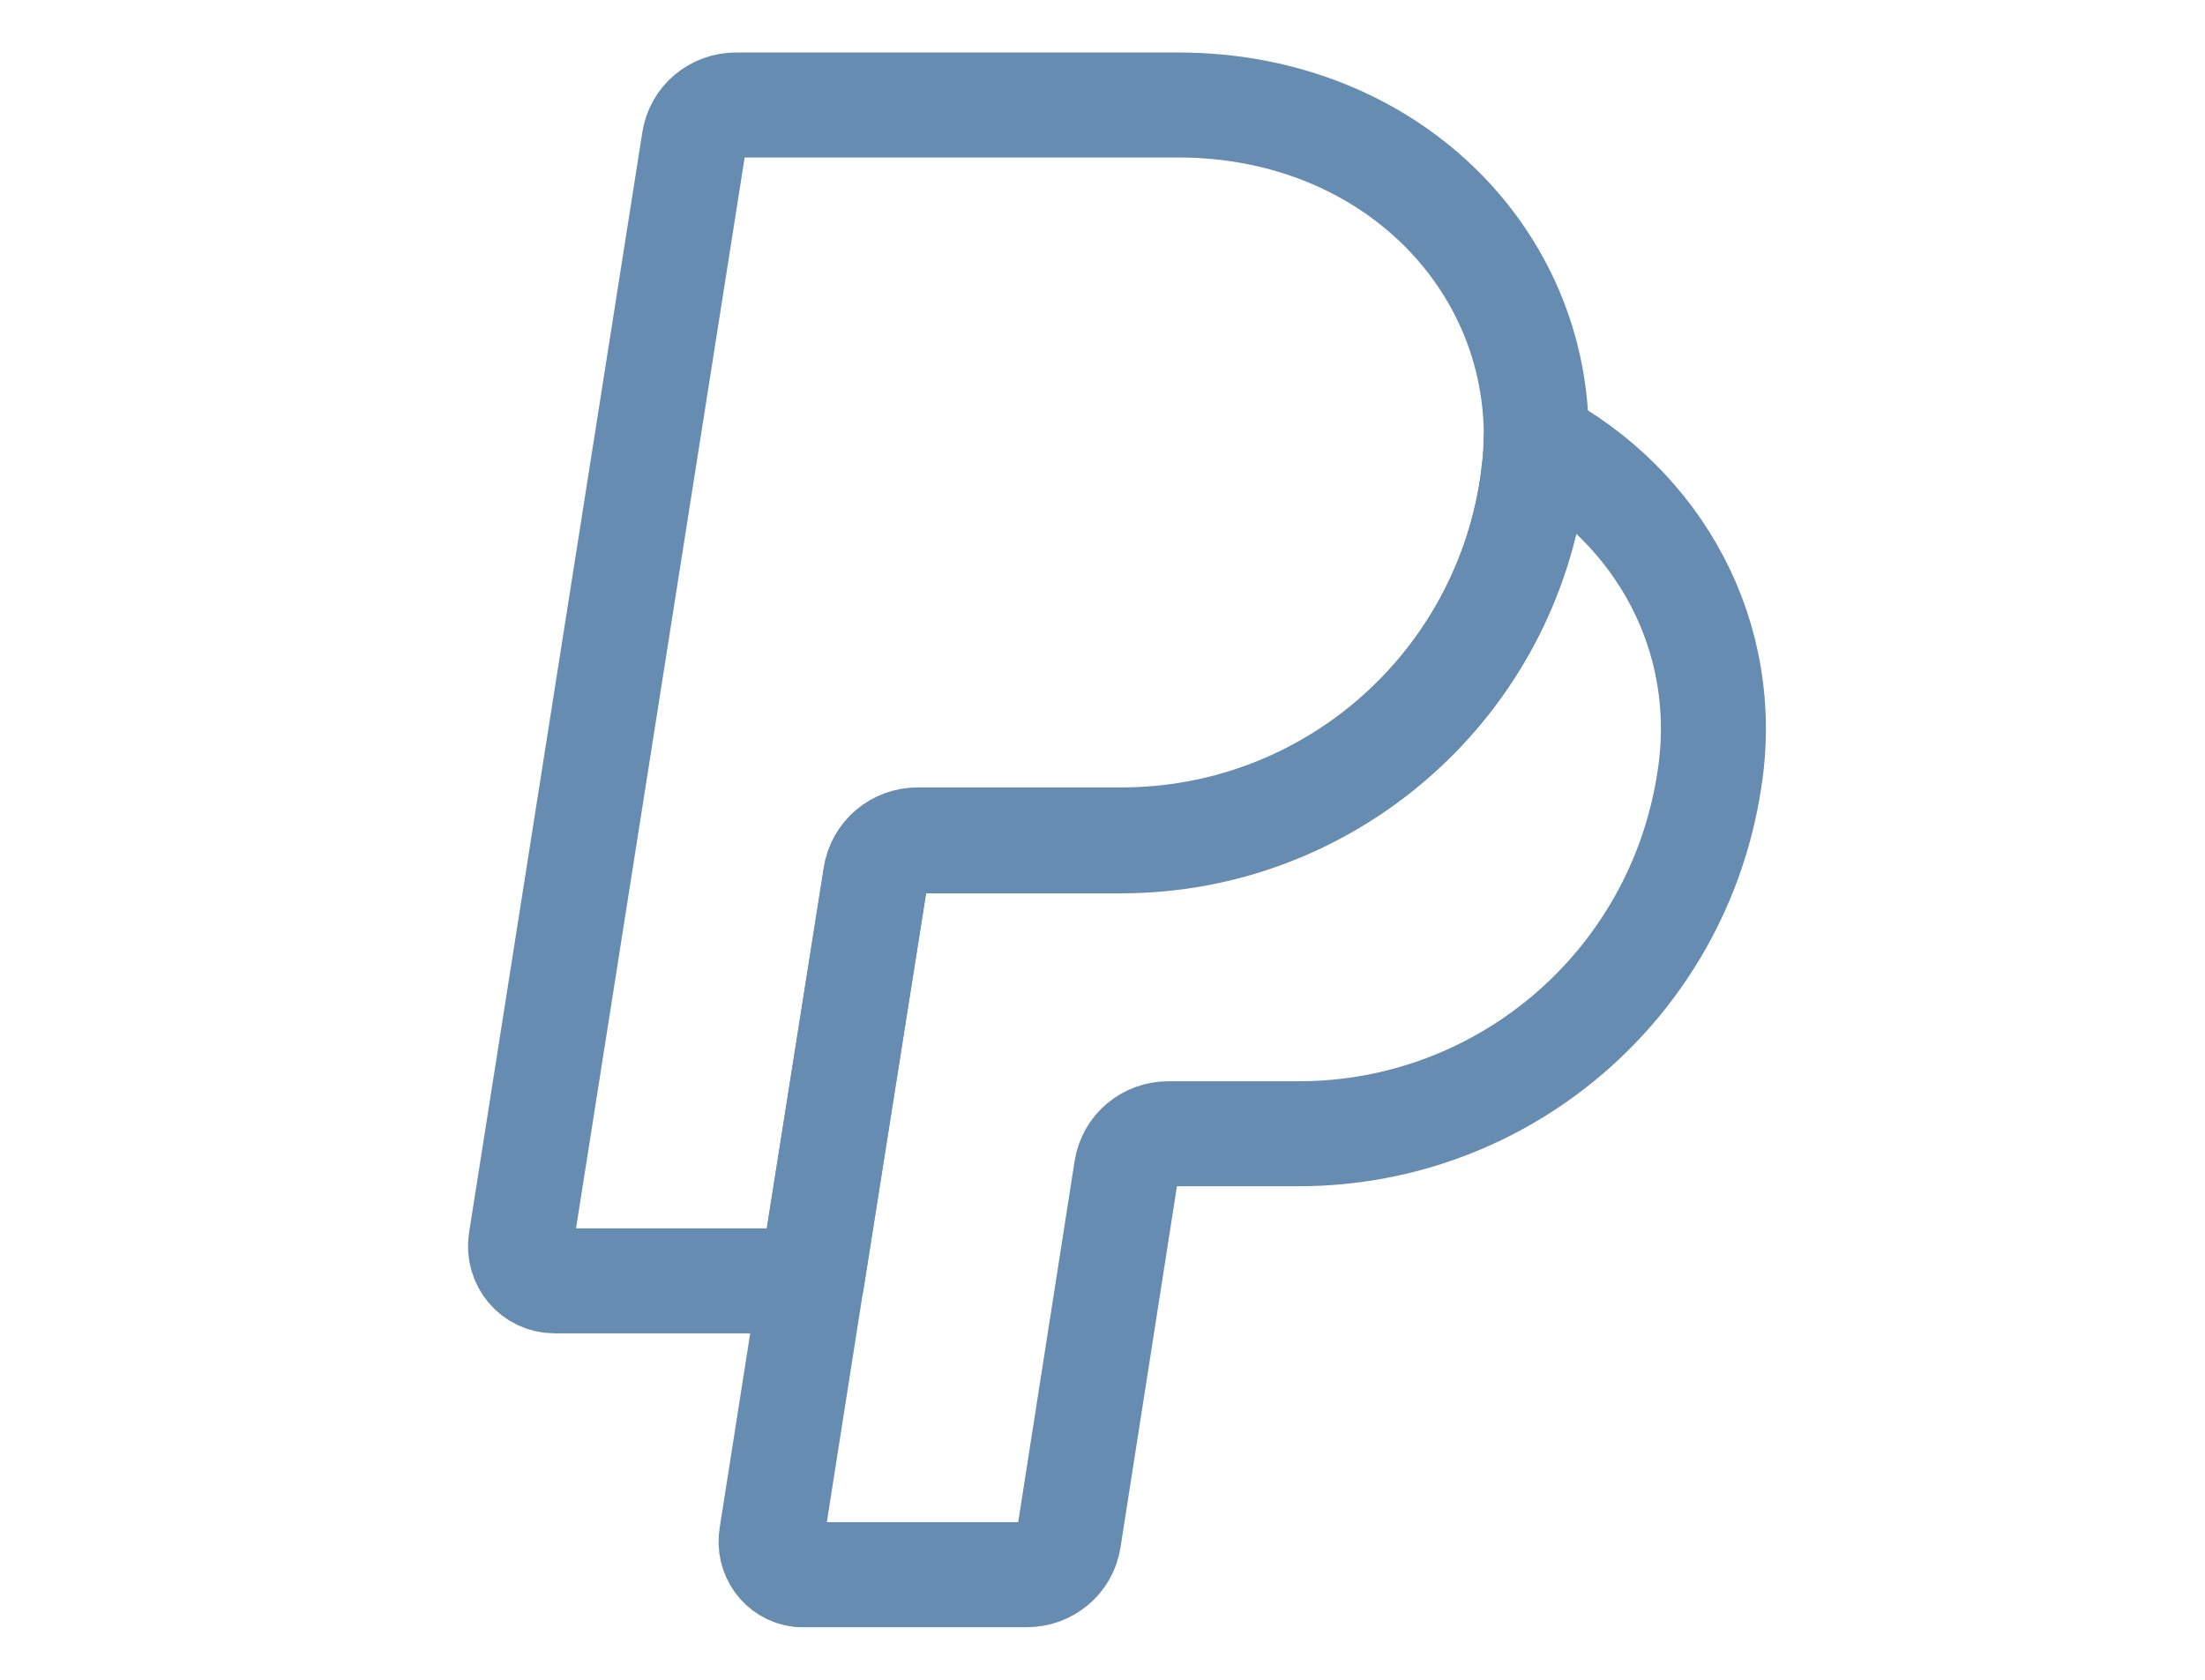
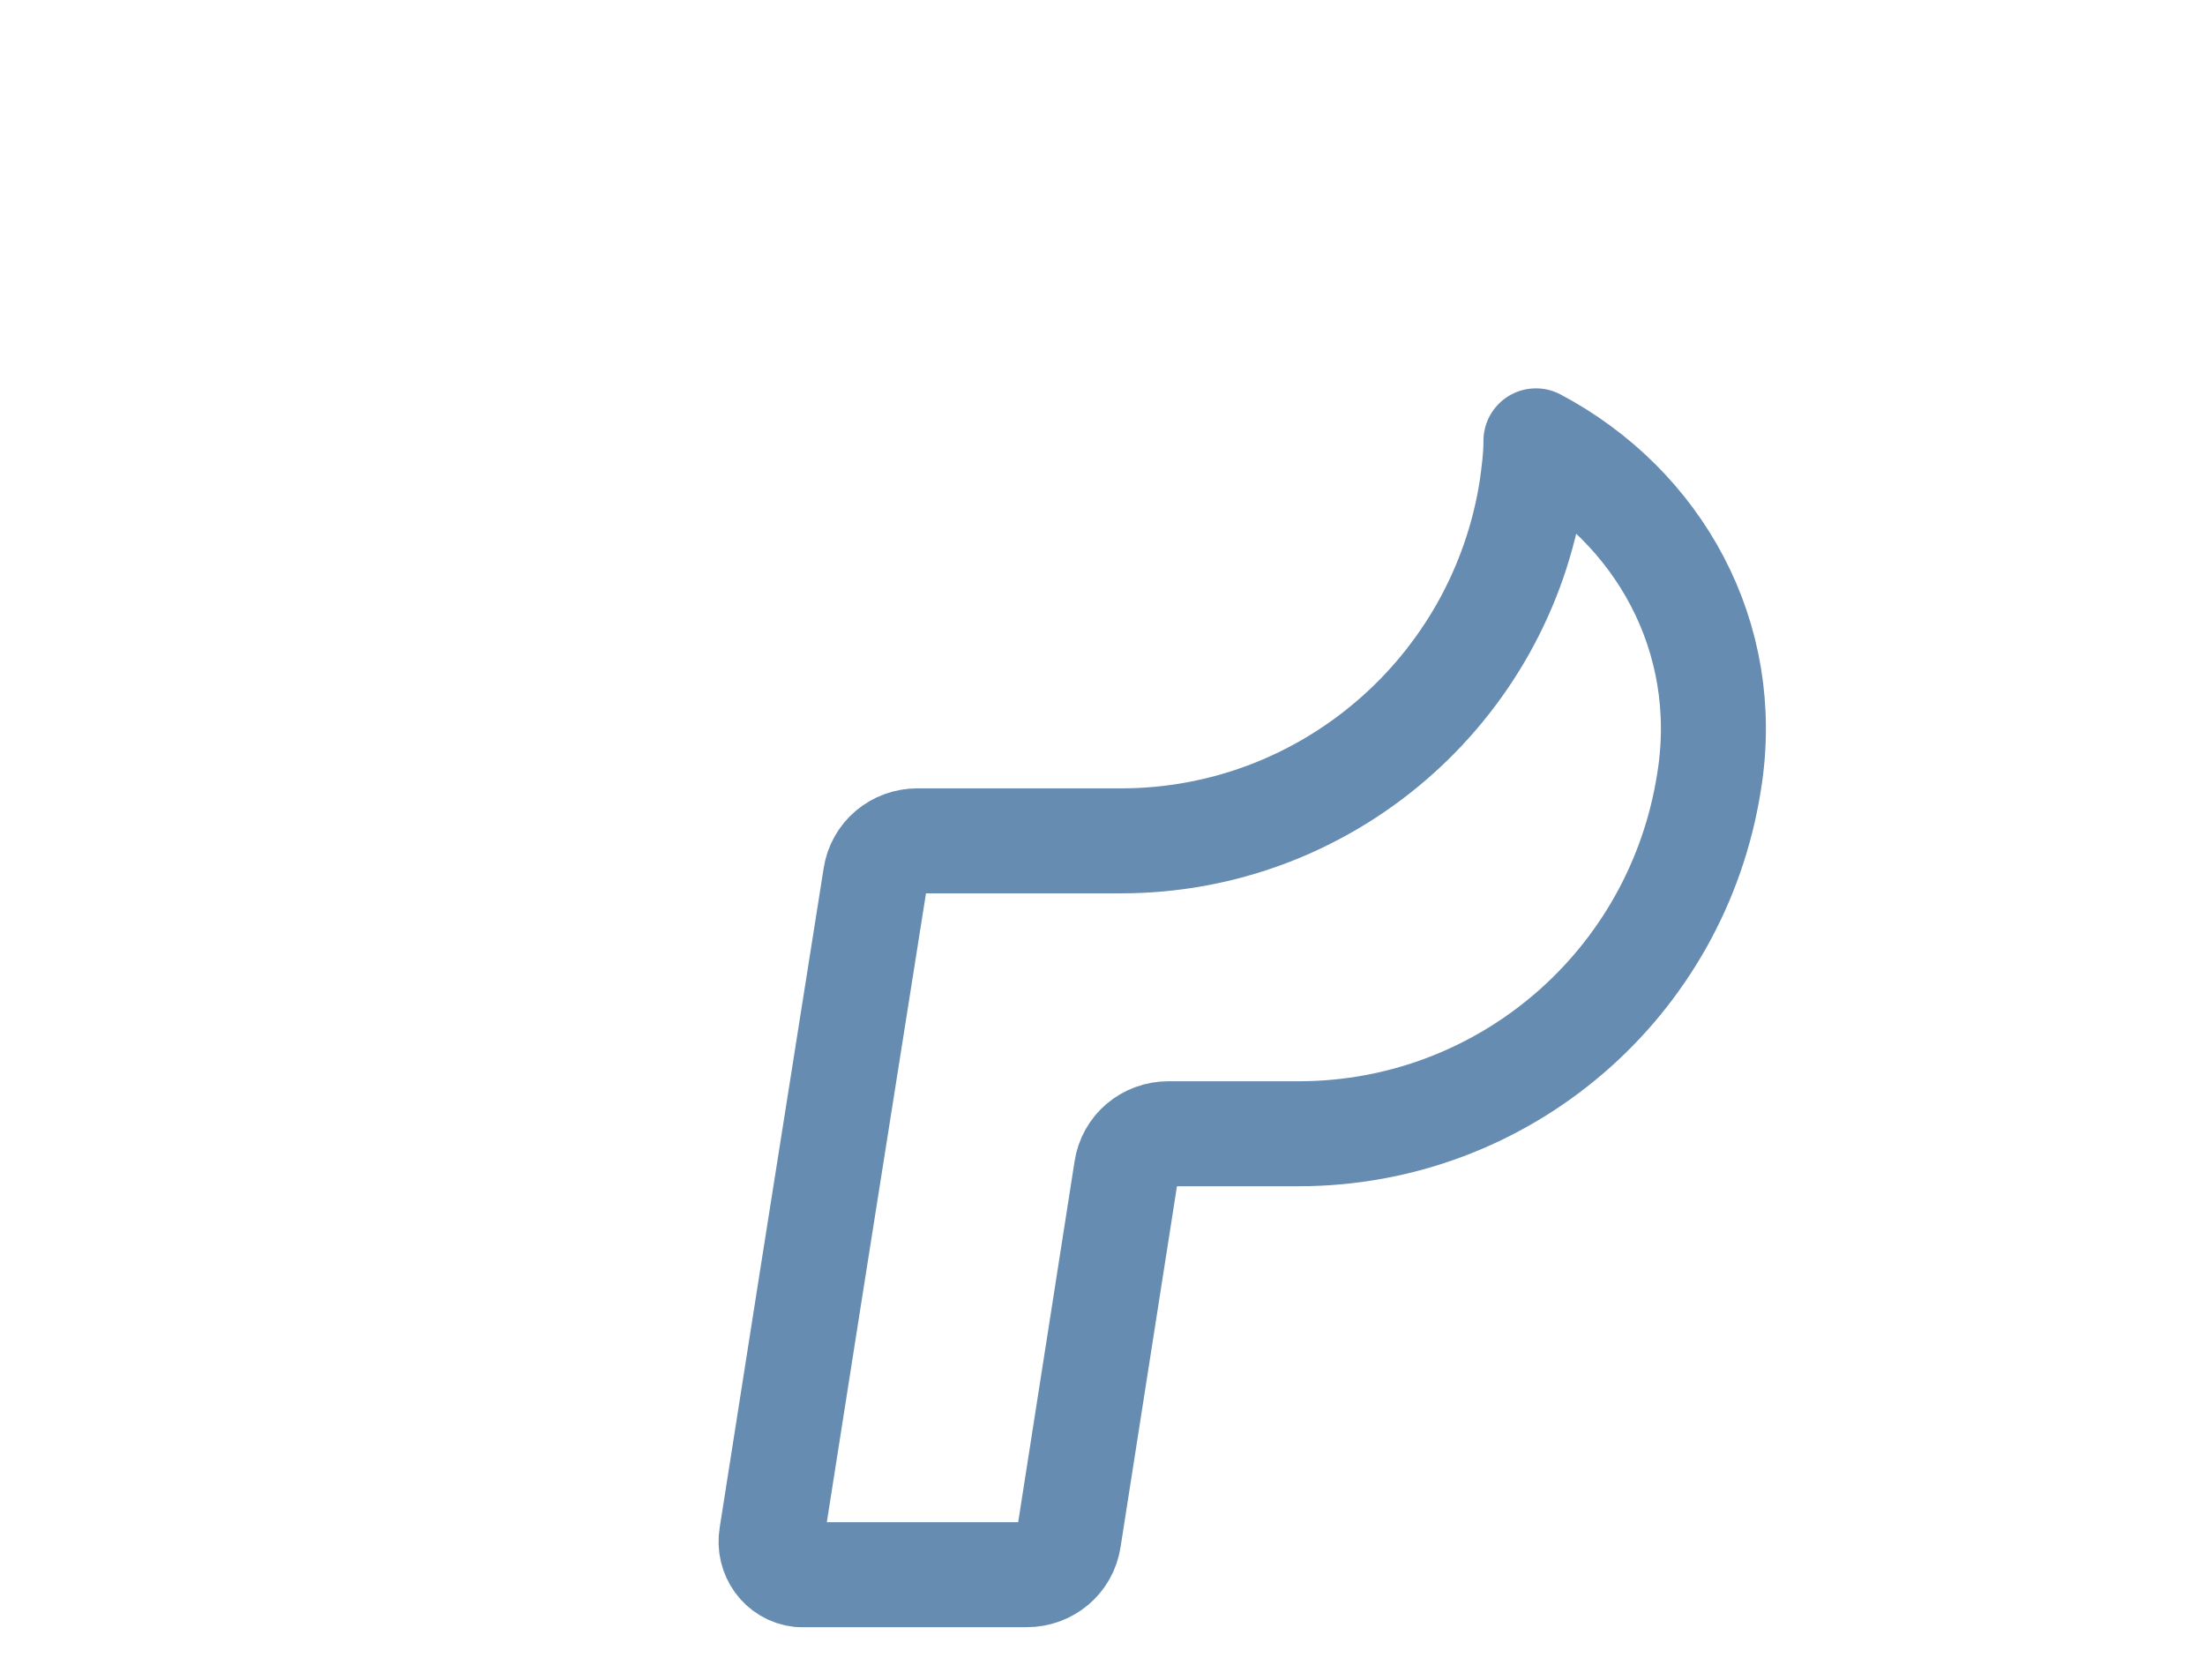
<svg xmlns="http://www.w3.org/2000/svg" width="21" height="16" viewBox="0 0 21 16" fill="none">
  <g id="IC-paypal">
    <path id="Vector" d="M14.628 4.209C14.628 4.359 14.608 4.499 14.588 4.649C14.288 6.579 12.628 8.009 10.678 8.009H8.738C8.538 8.009 8.368 8.149 8.338 8.349L7.728 12.209L7.348 14.629C7.318 14.809 7.438 14.979 7.618 14.999C7.638 14.999 7.648 14.999 7.668 14.999H9.778C9.978 14.999 10.148 14.859 10.178 14.659L10.728 11.139C10.758 10.939 10.928 10.799 11.128 10.799H12.368C14.318 10.799 15.978 9.379 16.278 7.439C16.498 6.069 15.798 4.819 14.628 4.199V4.209Z" stroke="#678CB1" stroke-linecap="round" stroke-linejoin="round" />
-     <path id="Vector_2" d="M14.631 4.21C14.661 2.45 13.211 1 11.221 1H7.011C6.811 1 6.641 1.14 6.611 1.34L4.961 11.82C4.931 12.02 5.081 12.2 5.281 12.2H7.731L8.341 8.34C8.371 8.14 8.541 8 8.741 8H10.681C12.631 8 14.291 6.58 14.591 4.64C14.611 4.5 14.631 4.35 14.631 4.2V4.21Z" stroke="#678CB1" stroke-linecap="round" stroke-linejoin="round" />
  </g>
</svg>